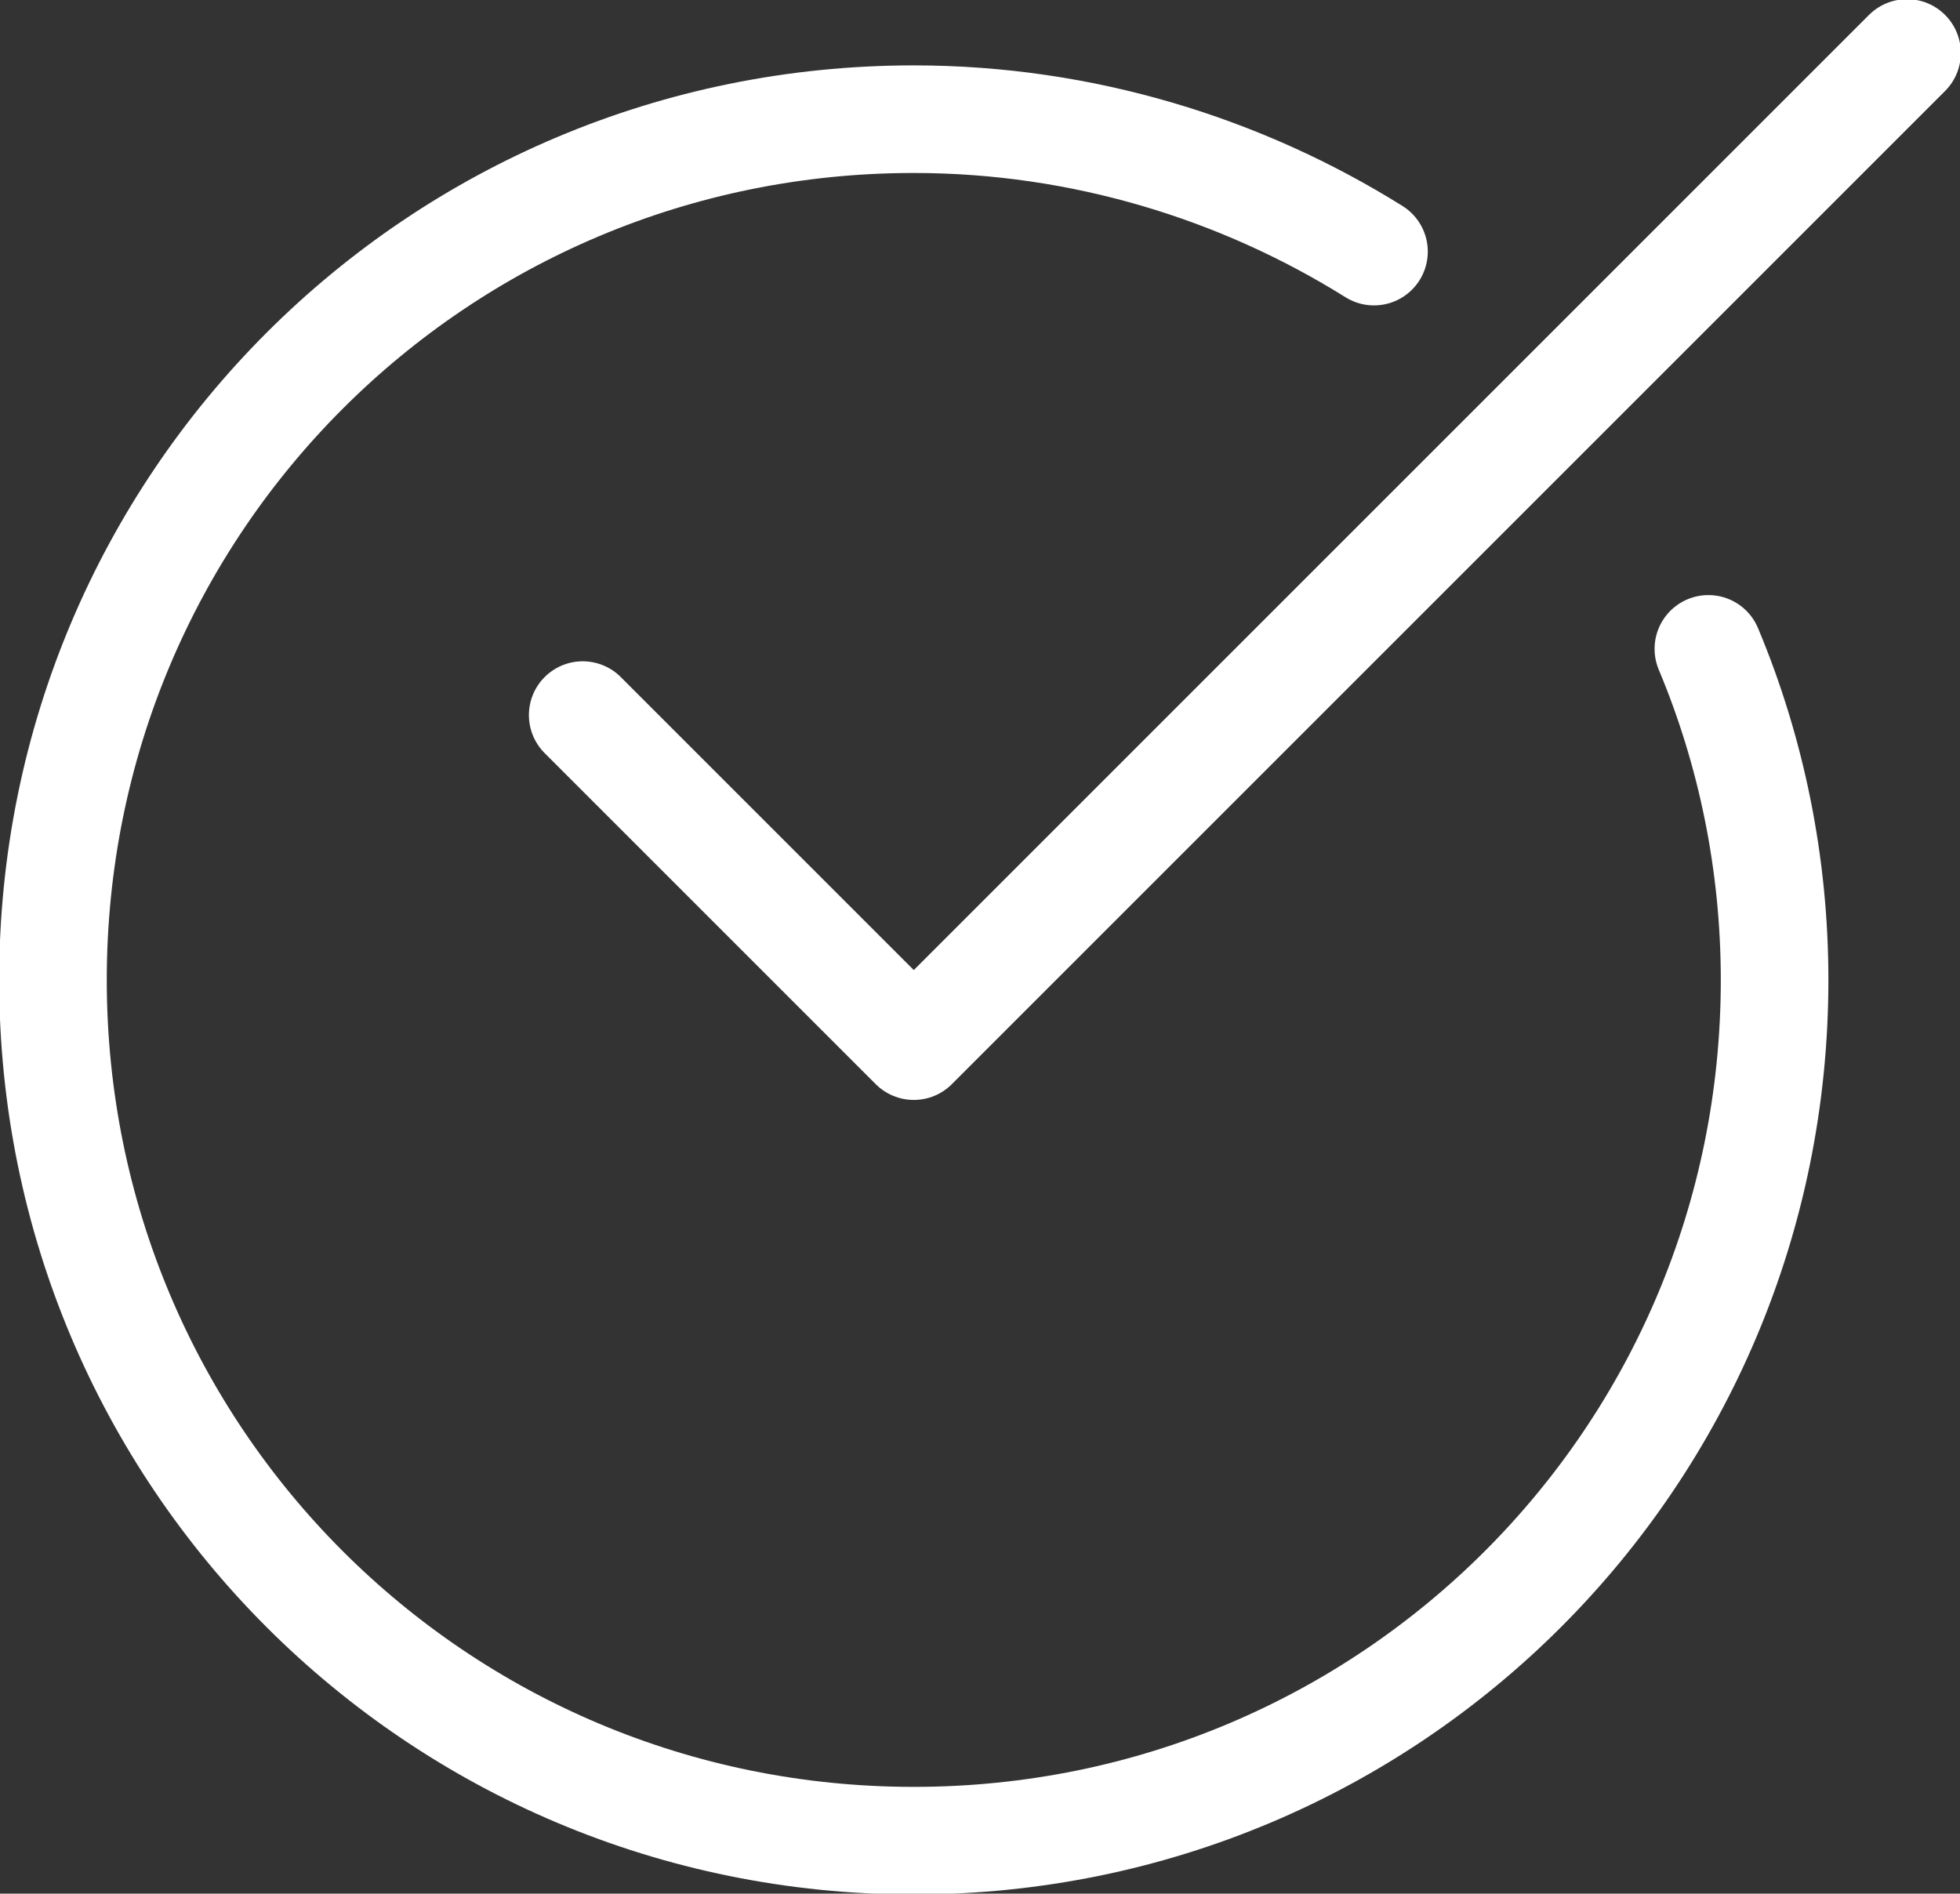
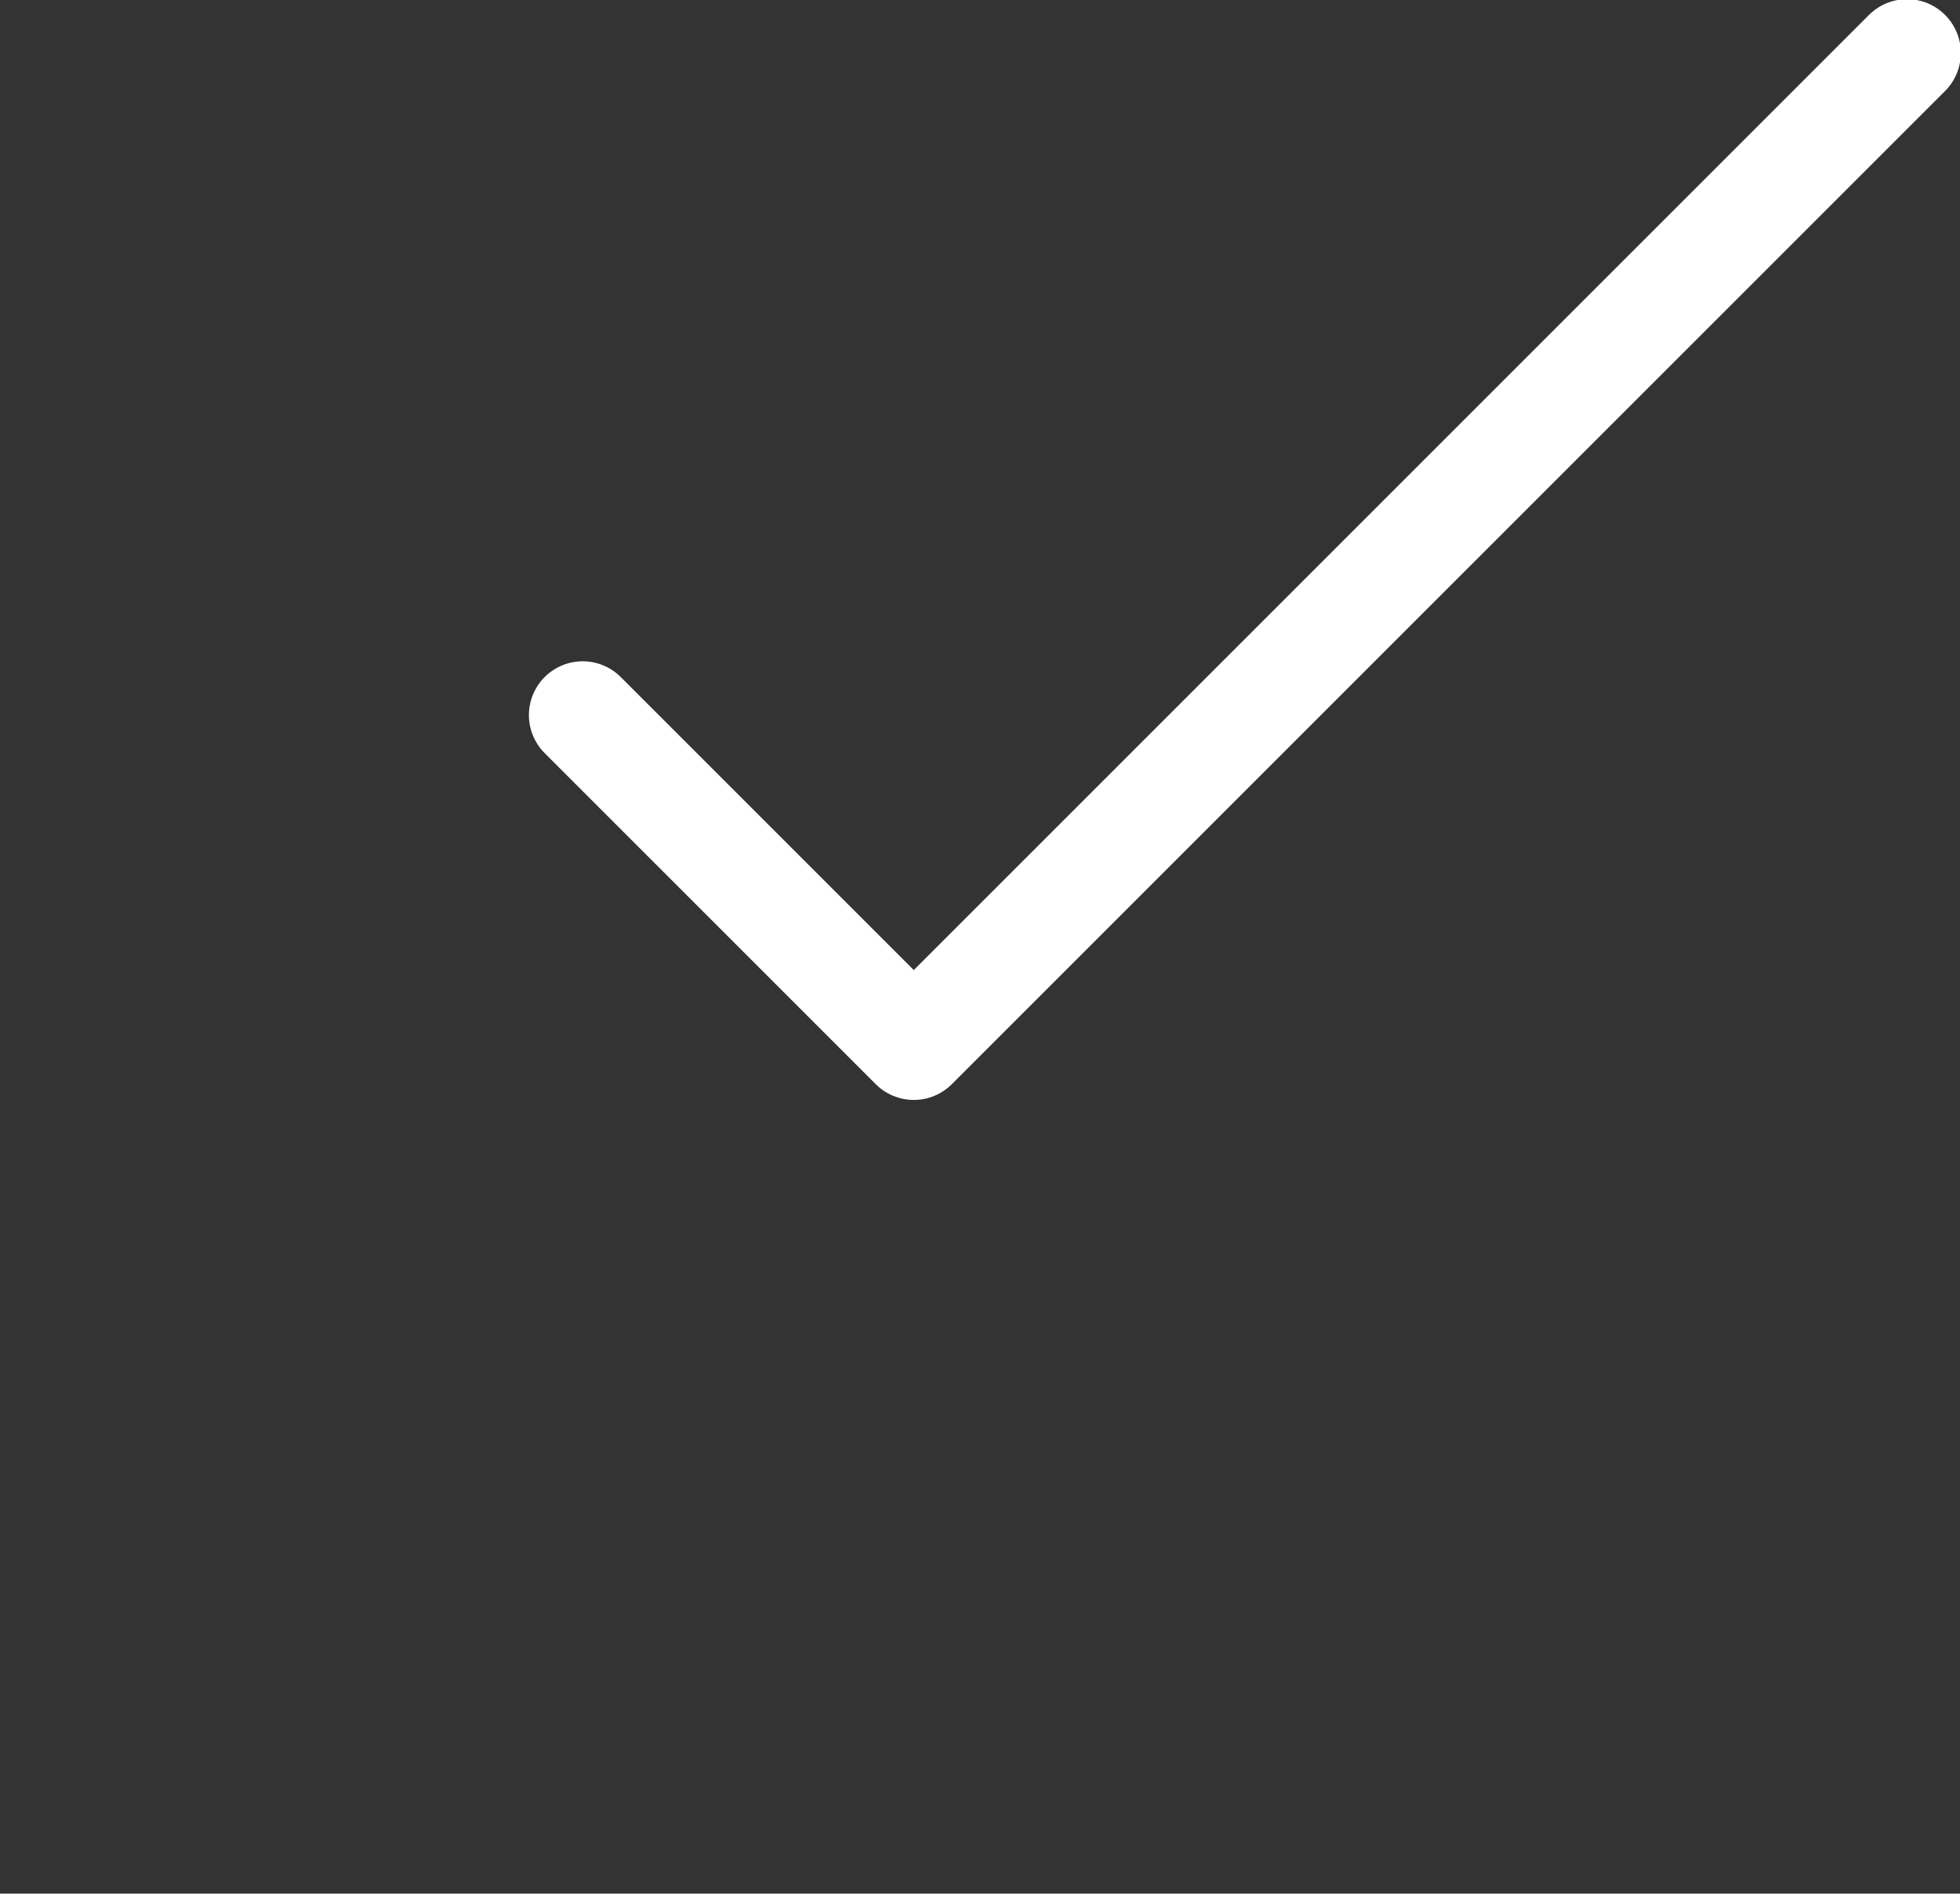
<svg xmlns="http://www.w3.org/2000/svg" version="1.1" id="Layer_1" x="0px" y="0px" viewBox="0 0 59.2 57.2" style="enable-background:new 0 0 59.2 57.2;" xml:space="preserve">
  <rect x="0" y="0" width="59.2" height="57.2" fill="#333333" stroke="none" />
  <style type="text/css">
	.st0{fill:none;stroke:#FFFFFF;stroke-width:3.25;stroke-linecap:round;stroke-linejoin:round;stroke-miterlimit:10;}
</style>
  <g transform="translate(0.5 0.5)">
-     <path class="st0" d="M51.1,19.1c1.3,3.1,2,6.5,2,10c0,14.4-11.6,26-26,26s-26-11.6-26-26s11.6-26,26-26c5.1,0,9.9,1.5,13.9,4" />
    <polyline class="st0" points="17.1,21.1 27.1,31.1 57.1,1.1  " />
  </g>
</svg>